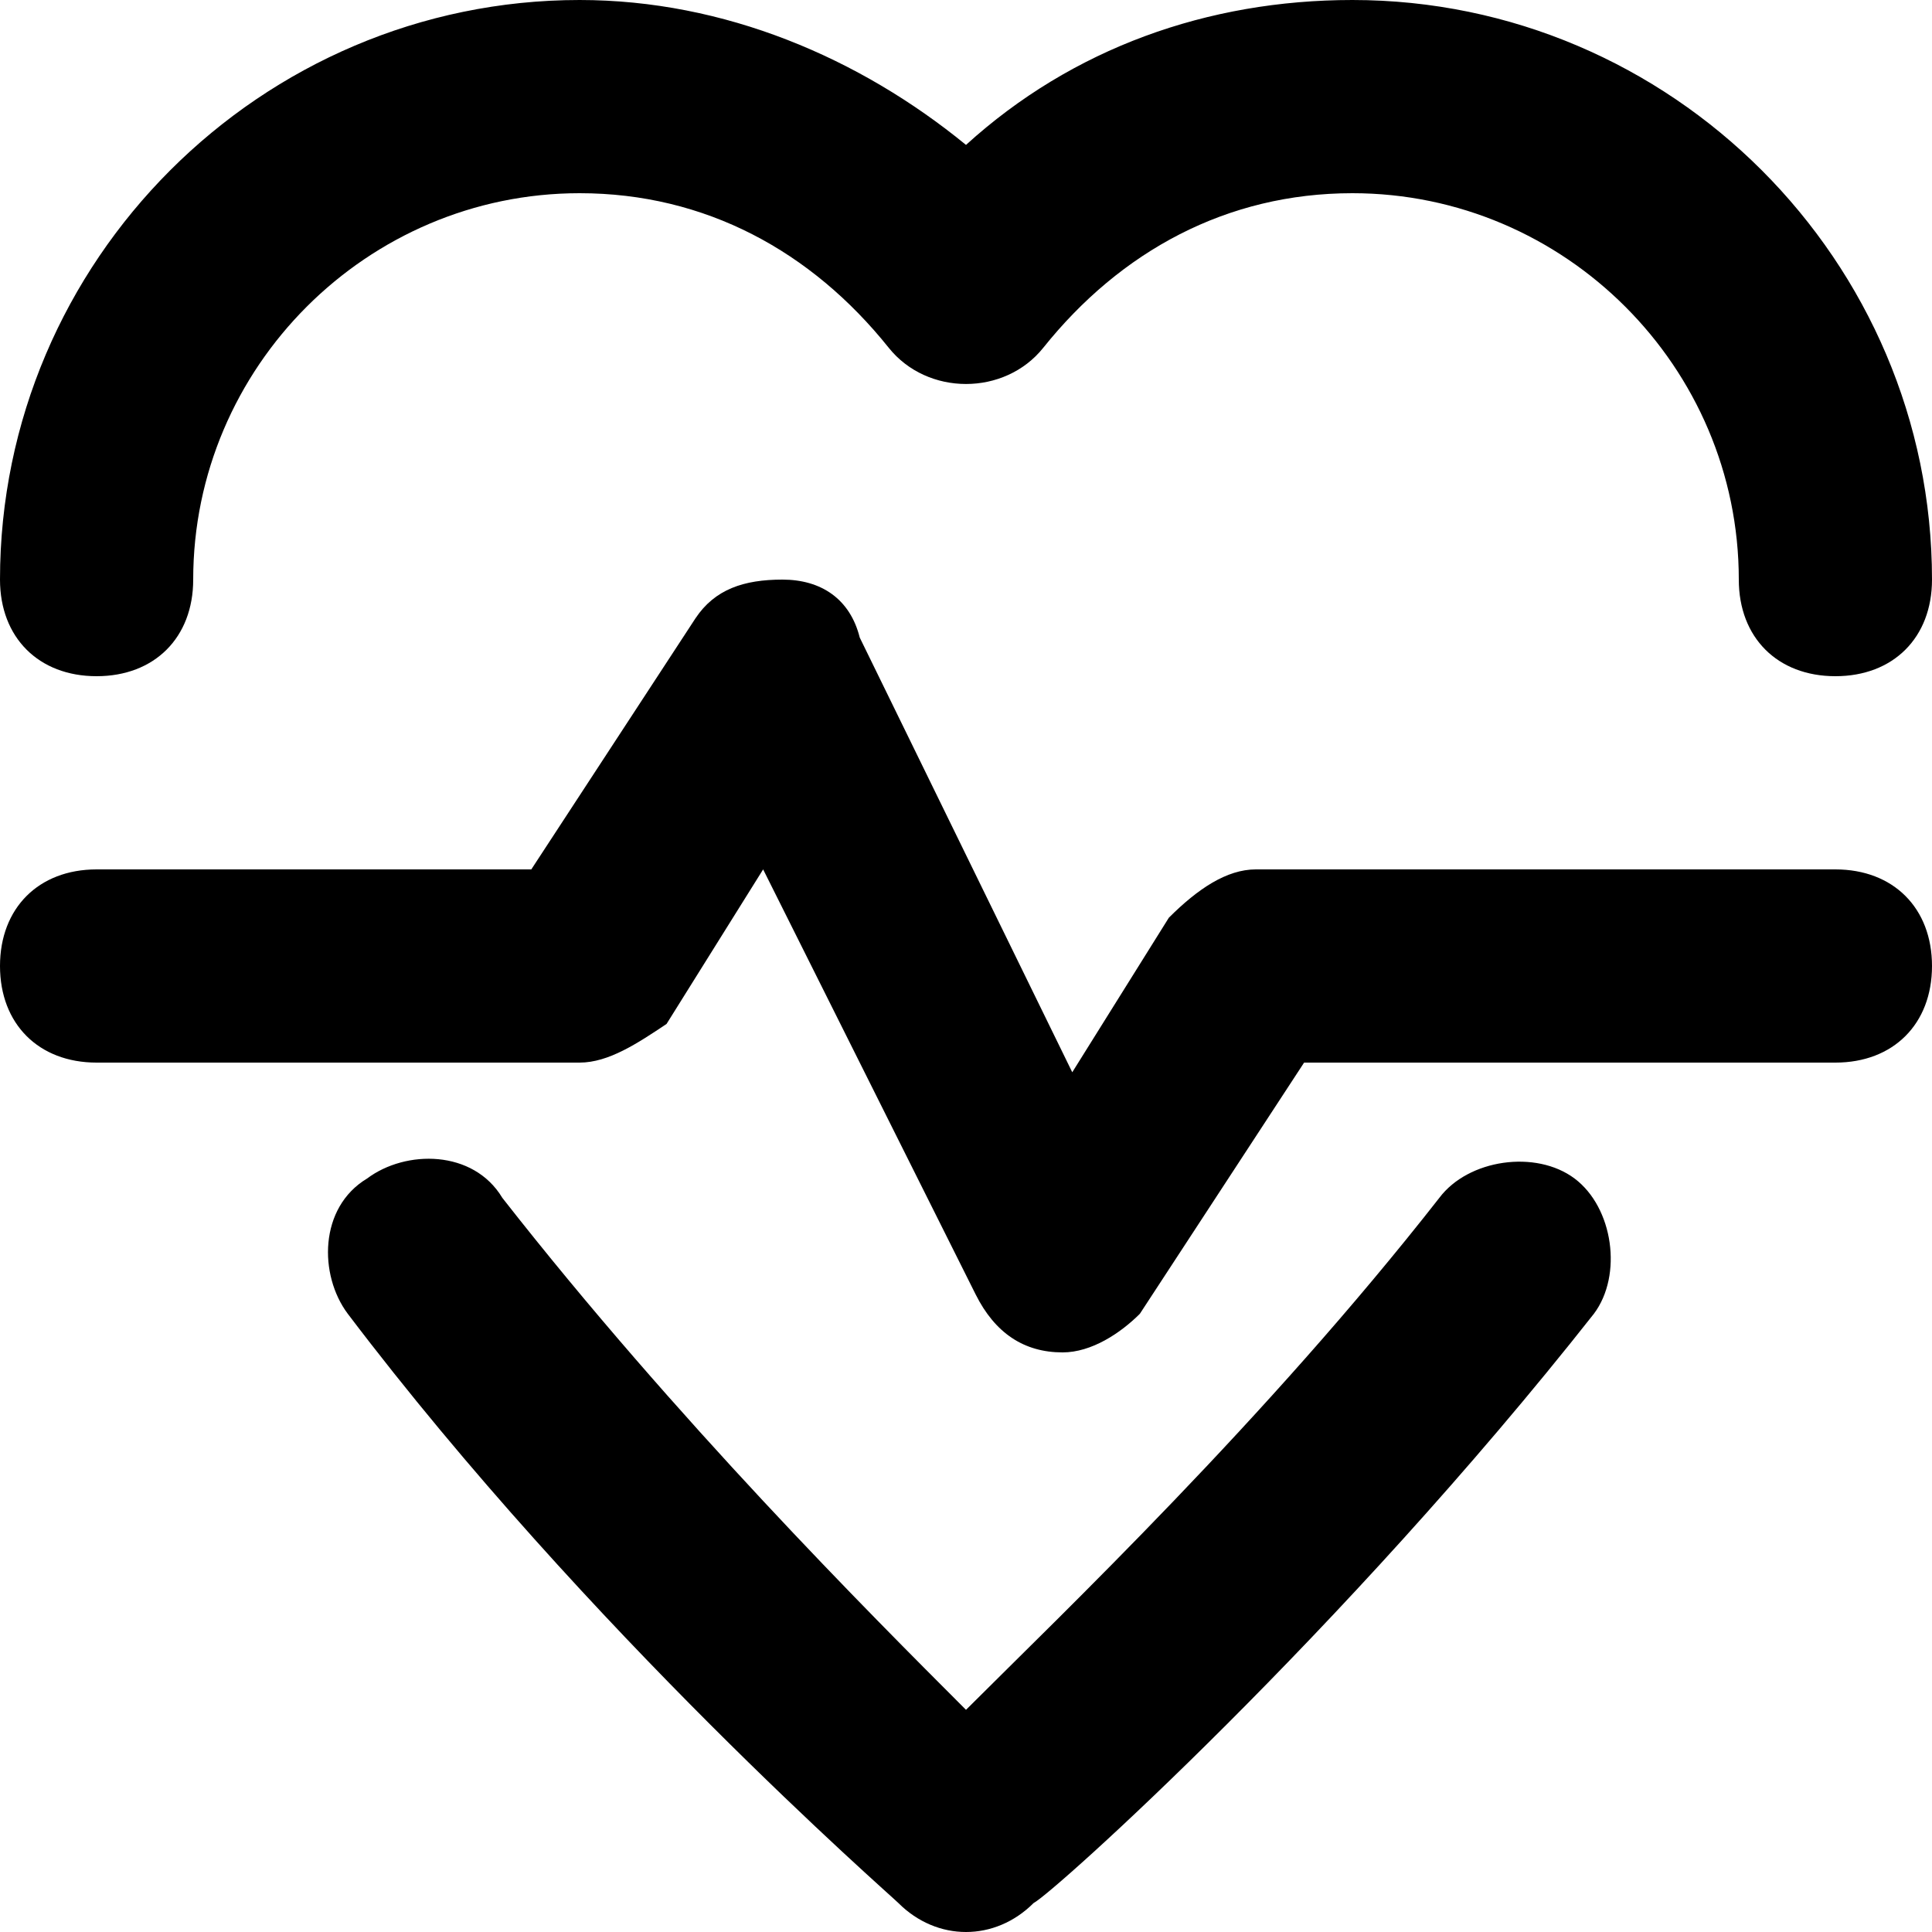
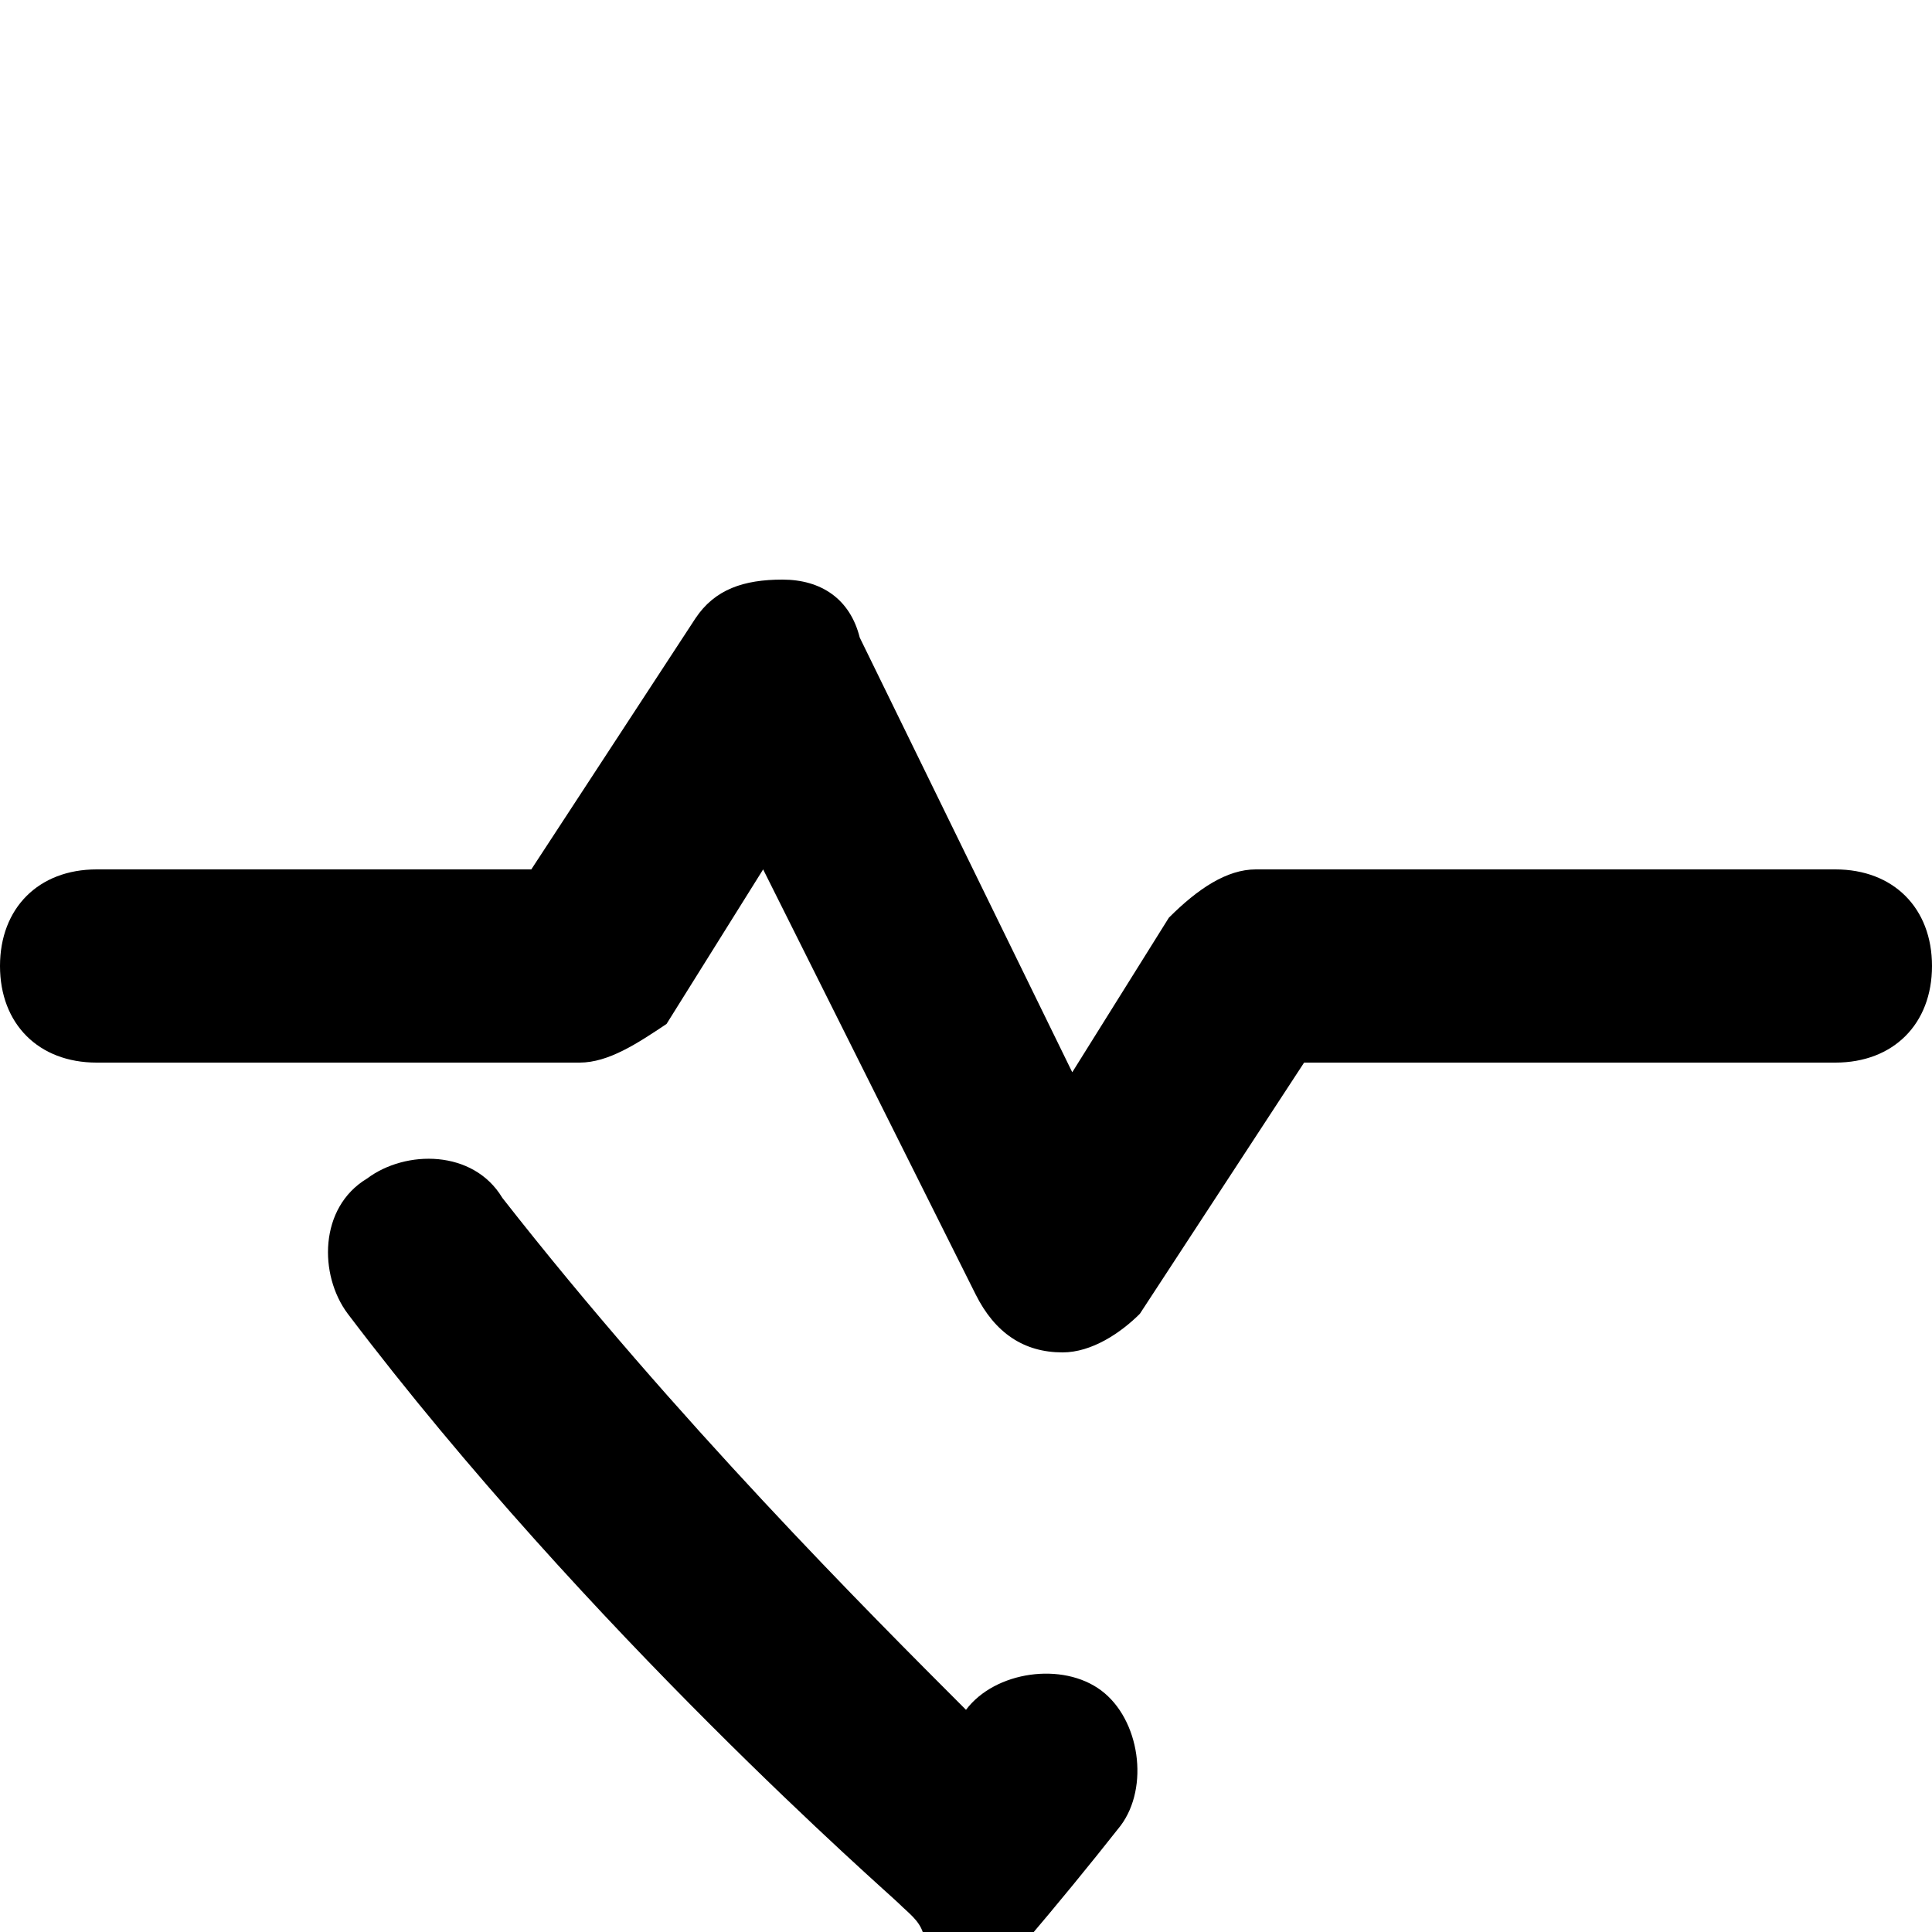
<svg xmlns="http://www.w3.org/2000/svg" fill="#000000" version="1.1" id="Layer_1" width="800px" height="800px" viewBox="0 0 20 20" enable-background="new 0 0 20 20" xml:space="preserve">
-   <path d="M19,7c-0.6,0-1-0.4-1-1c0-2.2-1.8-4-4-4c-1.3,0-2.4,0.6-3.2,1.6c-0.4,0.5-1.2,0.5-1.6,0C8.4,2.6,7.3,2,6,2C3.8,2,2,3.8,2,6  c0,0.6-0.4,1-1,1S0,6.6,0,6c0-3.3,2.7-6,6-6c1.5,0,2.9,0.6,4,1.5c1.1-1,2.5-1.5,4-1.5c3.3,0,6,2.7,6,6C20,6.6,19.6,7,19,7z" />
-   <path d="M9.3,19.7c-0.1-0.1-3.2-2.8-5.7-6.1c-0.3-0.4-0.3-1.1,0.2-1.4c0.4-0.3,1.1-0.3,1.4,0.2c1.8,2.3,3.8,4.3,4.8,5.3  c1-1,3.1-3,4.9-5.3c0.3-0.4,1-0.5,1.4-0.2c0.4,0.3,0.5,1,0.2,1.4c-2.6,3.3-5.6,6-5.8,6.1C10.3,20.1,9.7,20.1,9.3,19.7z" />
+   <path d="M9.3,19.7c-0.1-0.1-3.2-2.8-5.7-6.1c-0.3-0.4-0.3-1.1,0.2-1.4c0.4-0.3,1.1-0.3,1.4,0.2c1.8,2.3,3.8,4.3,4.8,5.3  c0.3-0.4,1-0.5,1.4-0.2c0.4,0.3,0.5,1,0.2,1.4c-2.6,3.3-5.6,6-5.8,6.1C10.3,20.1,9.7,20.1,9.3,19.7z" />
  <path d="M11,14C11,14,11,14,11,14c-0.4,0-0.7-0.2-0.9-0.6L7.9,9l-1,1.6C6.6,10.8,6.3,11,6,11H1c-0.6,0-1-0.4-1-1s0.4-1,1-1h4.5  l1.7-2.6C7.4,6.1,7.7,6,8.1,6c0.4,0,0.7,0.2,0.8,0.6l2.2,4.5l1-1.6C12.4,9.2,12.7,9,13,9h6c0.6,0,1,0.4,1,1s-0.4,1-1,1h-5.5  l-1.7,2.6C11.6,13.8,11.3,14,11,14z" />
</svg>